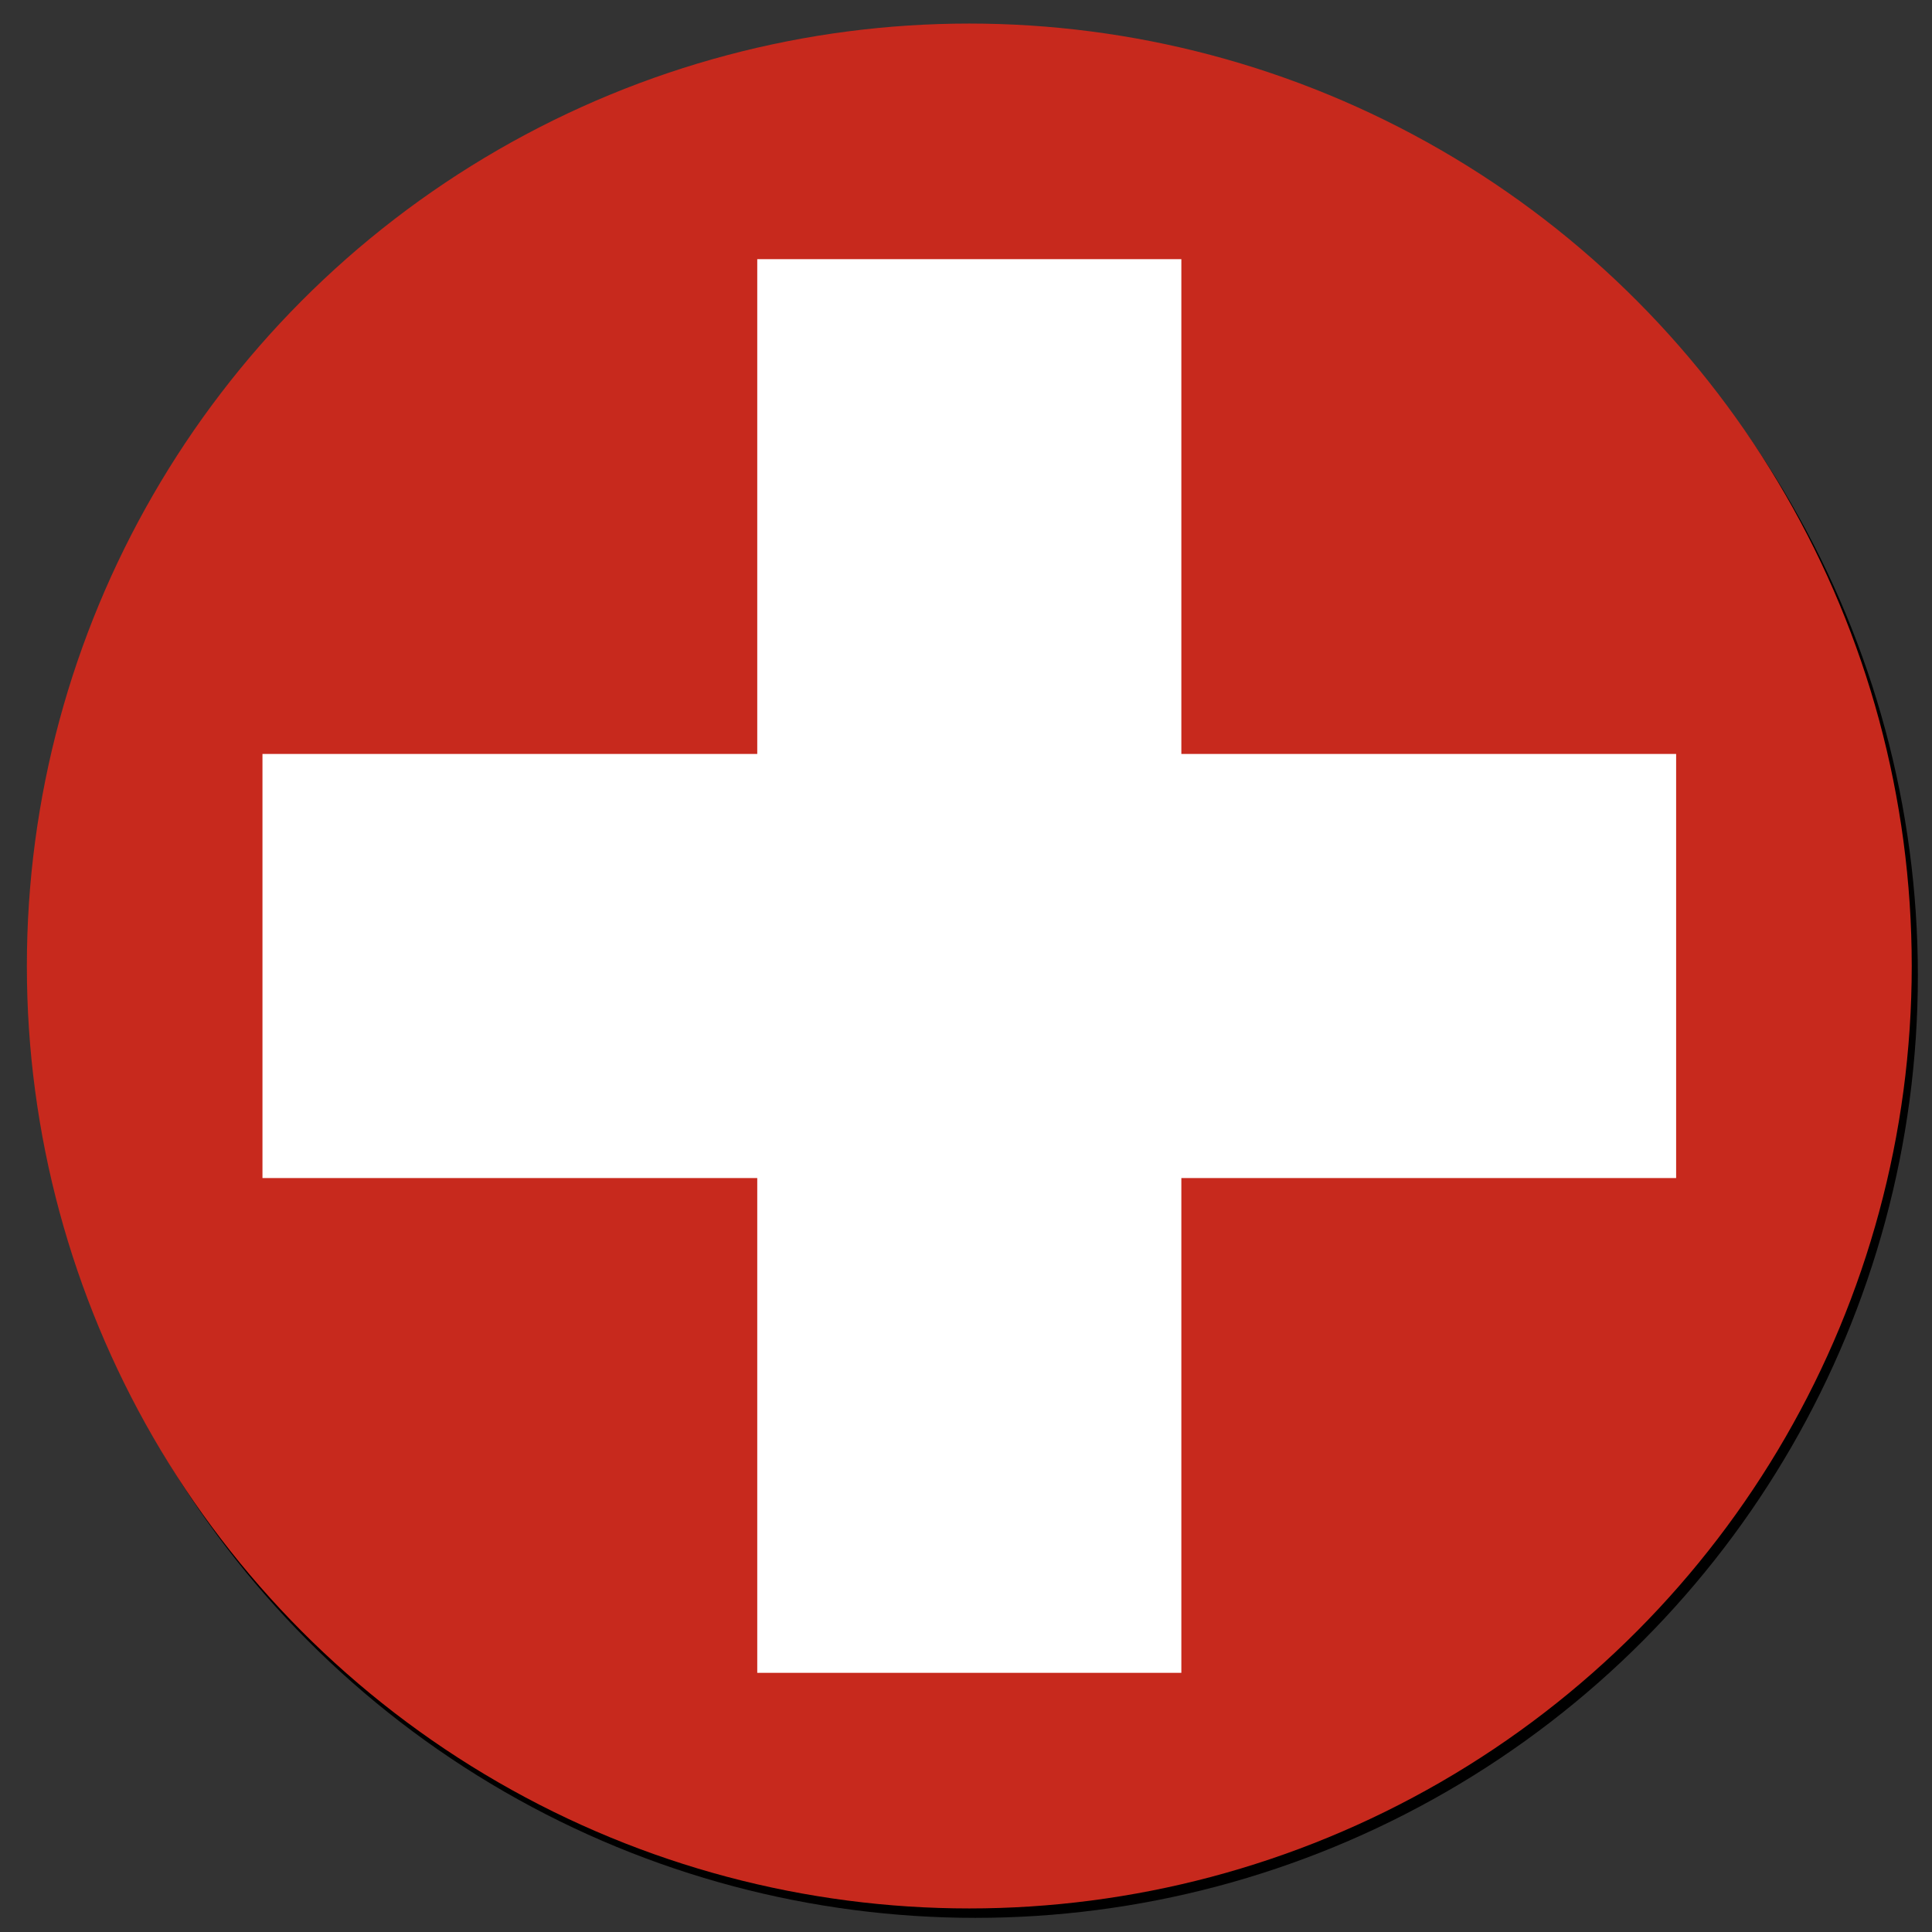
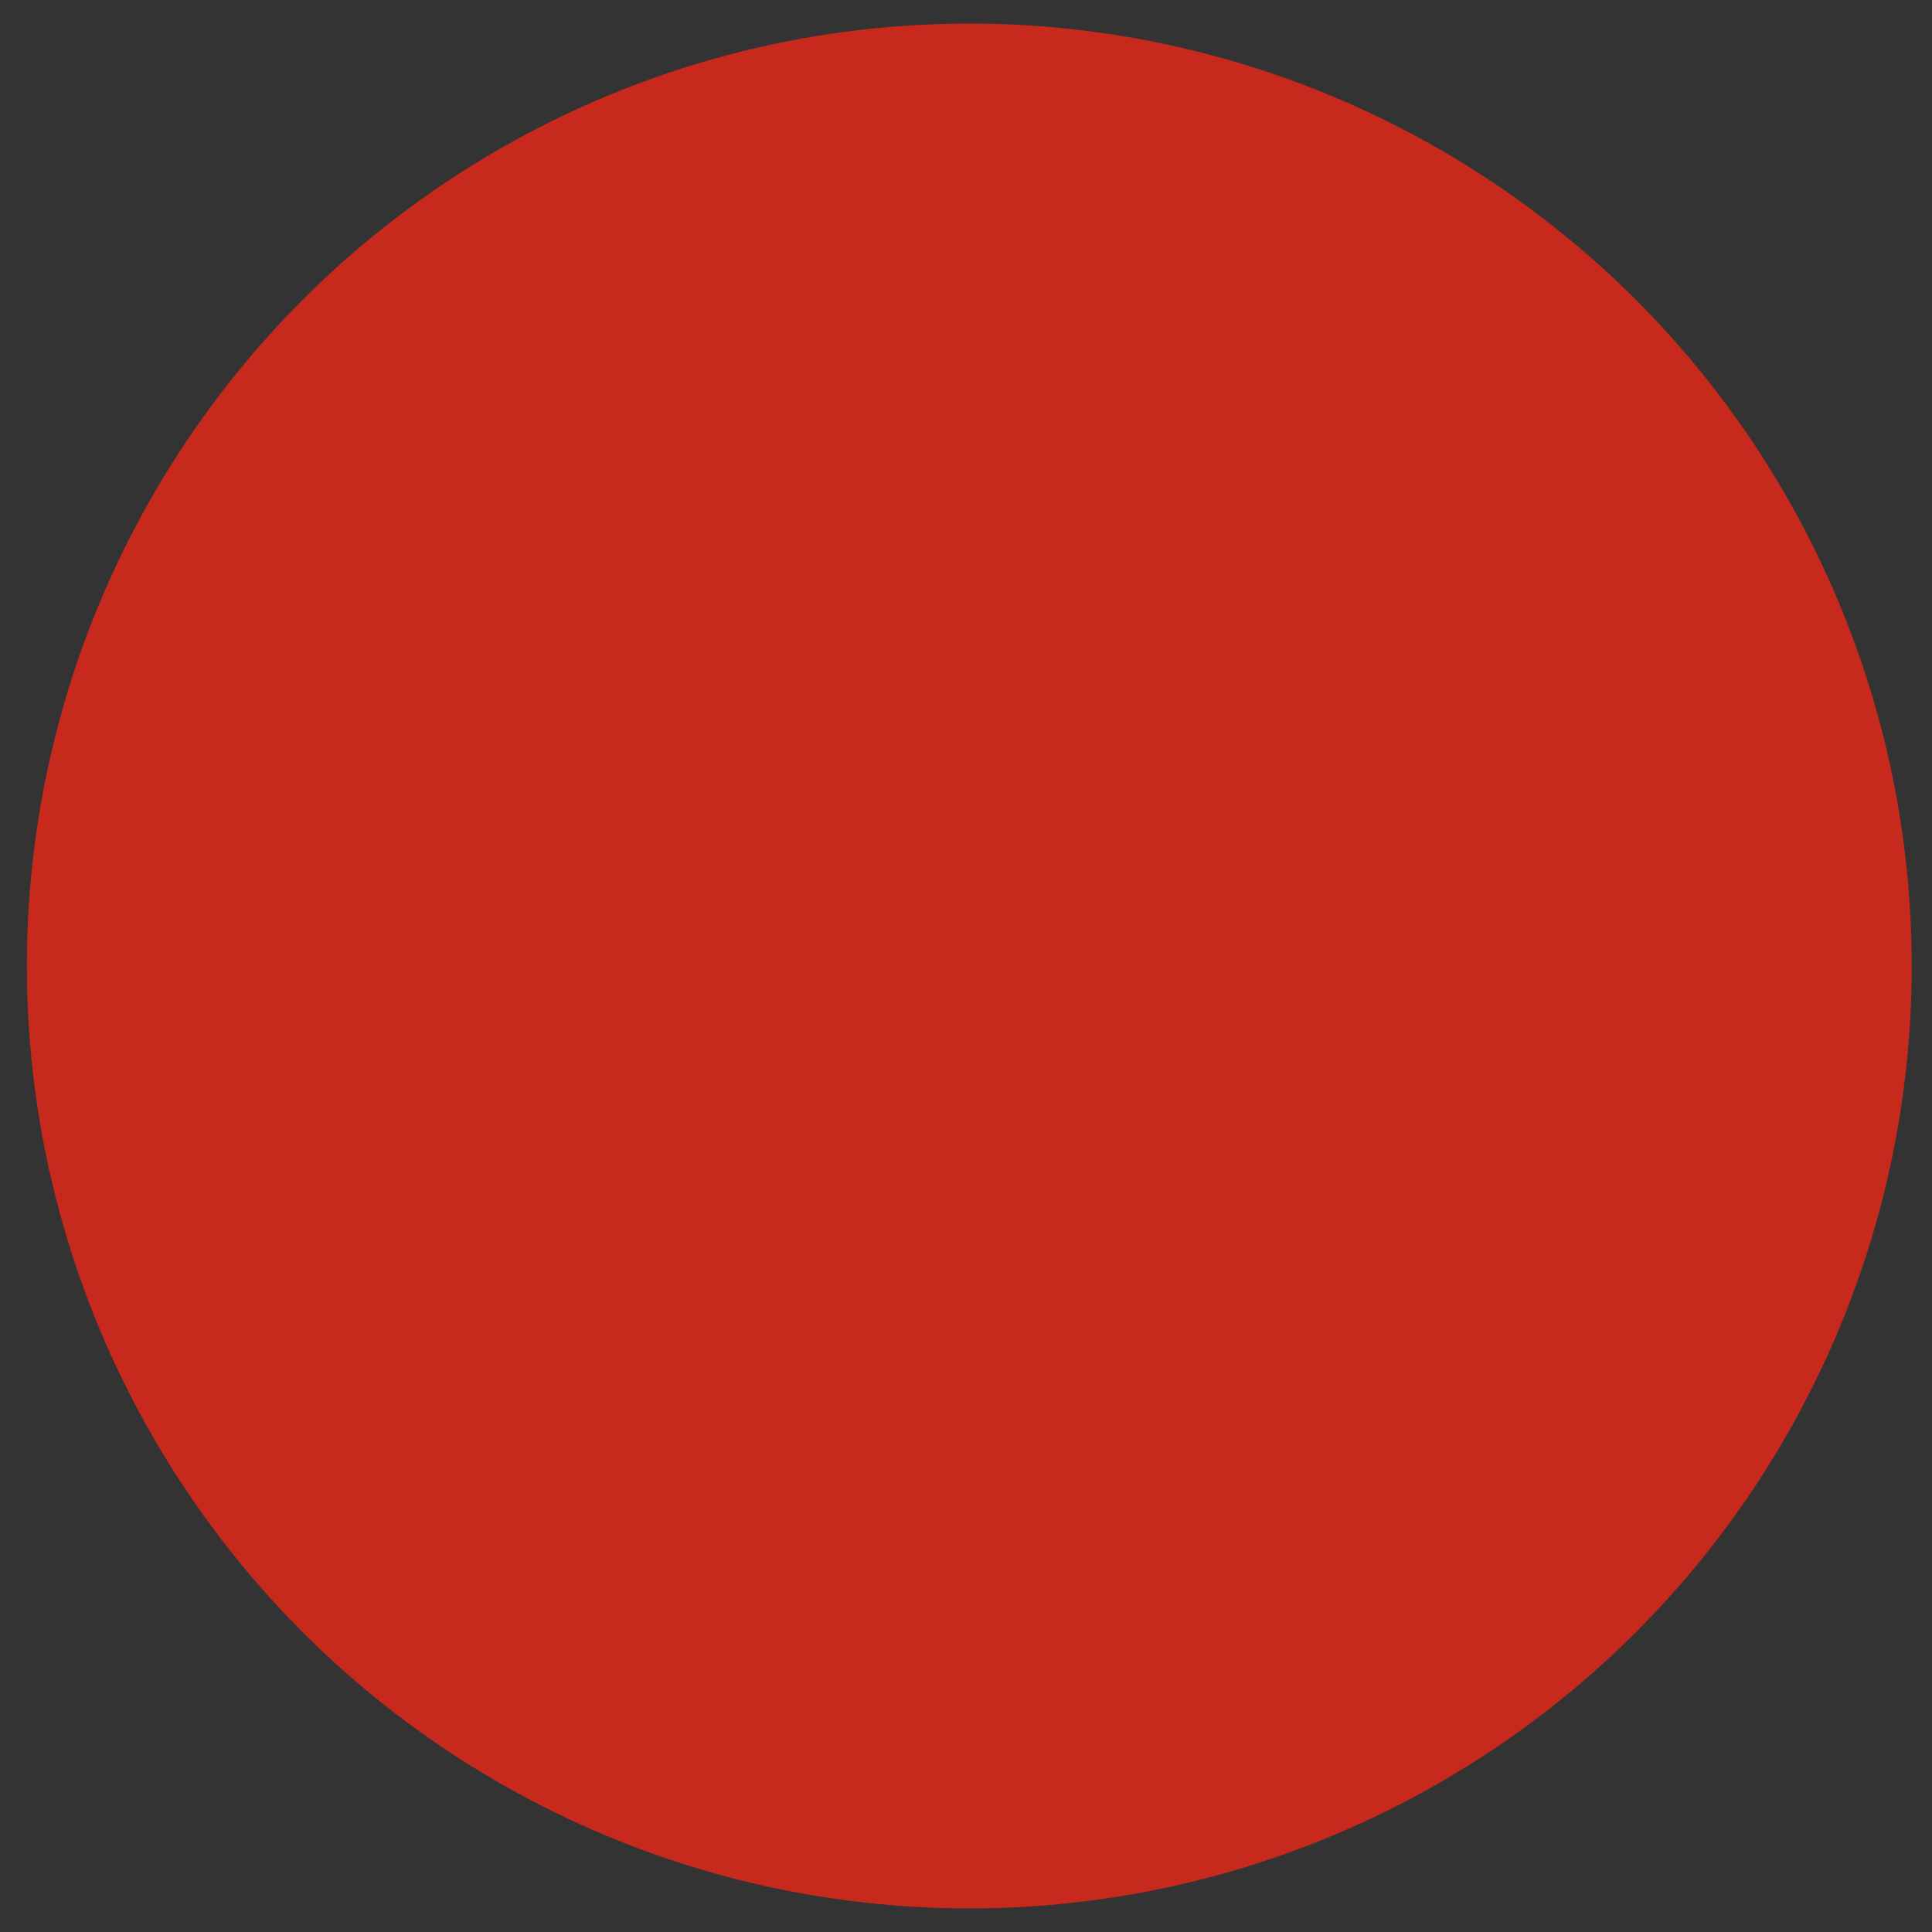
<svg xmlns="http://www.w3.org/2000/svg" version="1.2" baseProfile="tiny" x="0px" y="0px" viewBox="0 0 410 410" xml:space="preserve">
  <rect x="0" y="0" width="410" height="410" fill="#333333" stroke="none" />
  <g id="FlagCH">
-     <circle cx="207" cy="207" r="200" />
    <circle fill="#C7291D" cx="205.7" cy="205" r="200" />
-     <polygon fill="#FFFFFF" points="355.7,160 250.7,160 250.7,55 160.7,55 160.7,160 55.7,160 55.7,250 160.7,250 160.7,355 250.7,355 250.7,250 355.7,250 " />
  </g>
</svg>